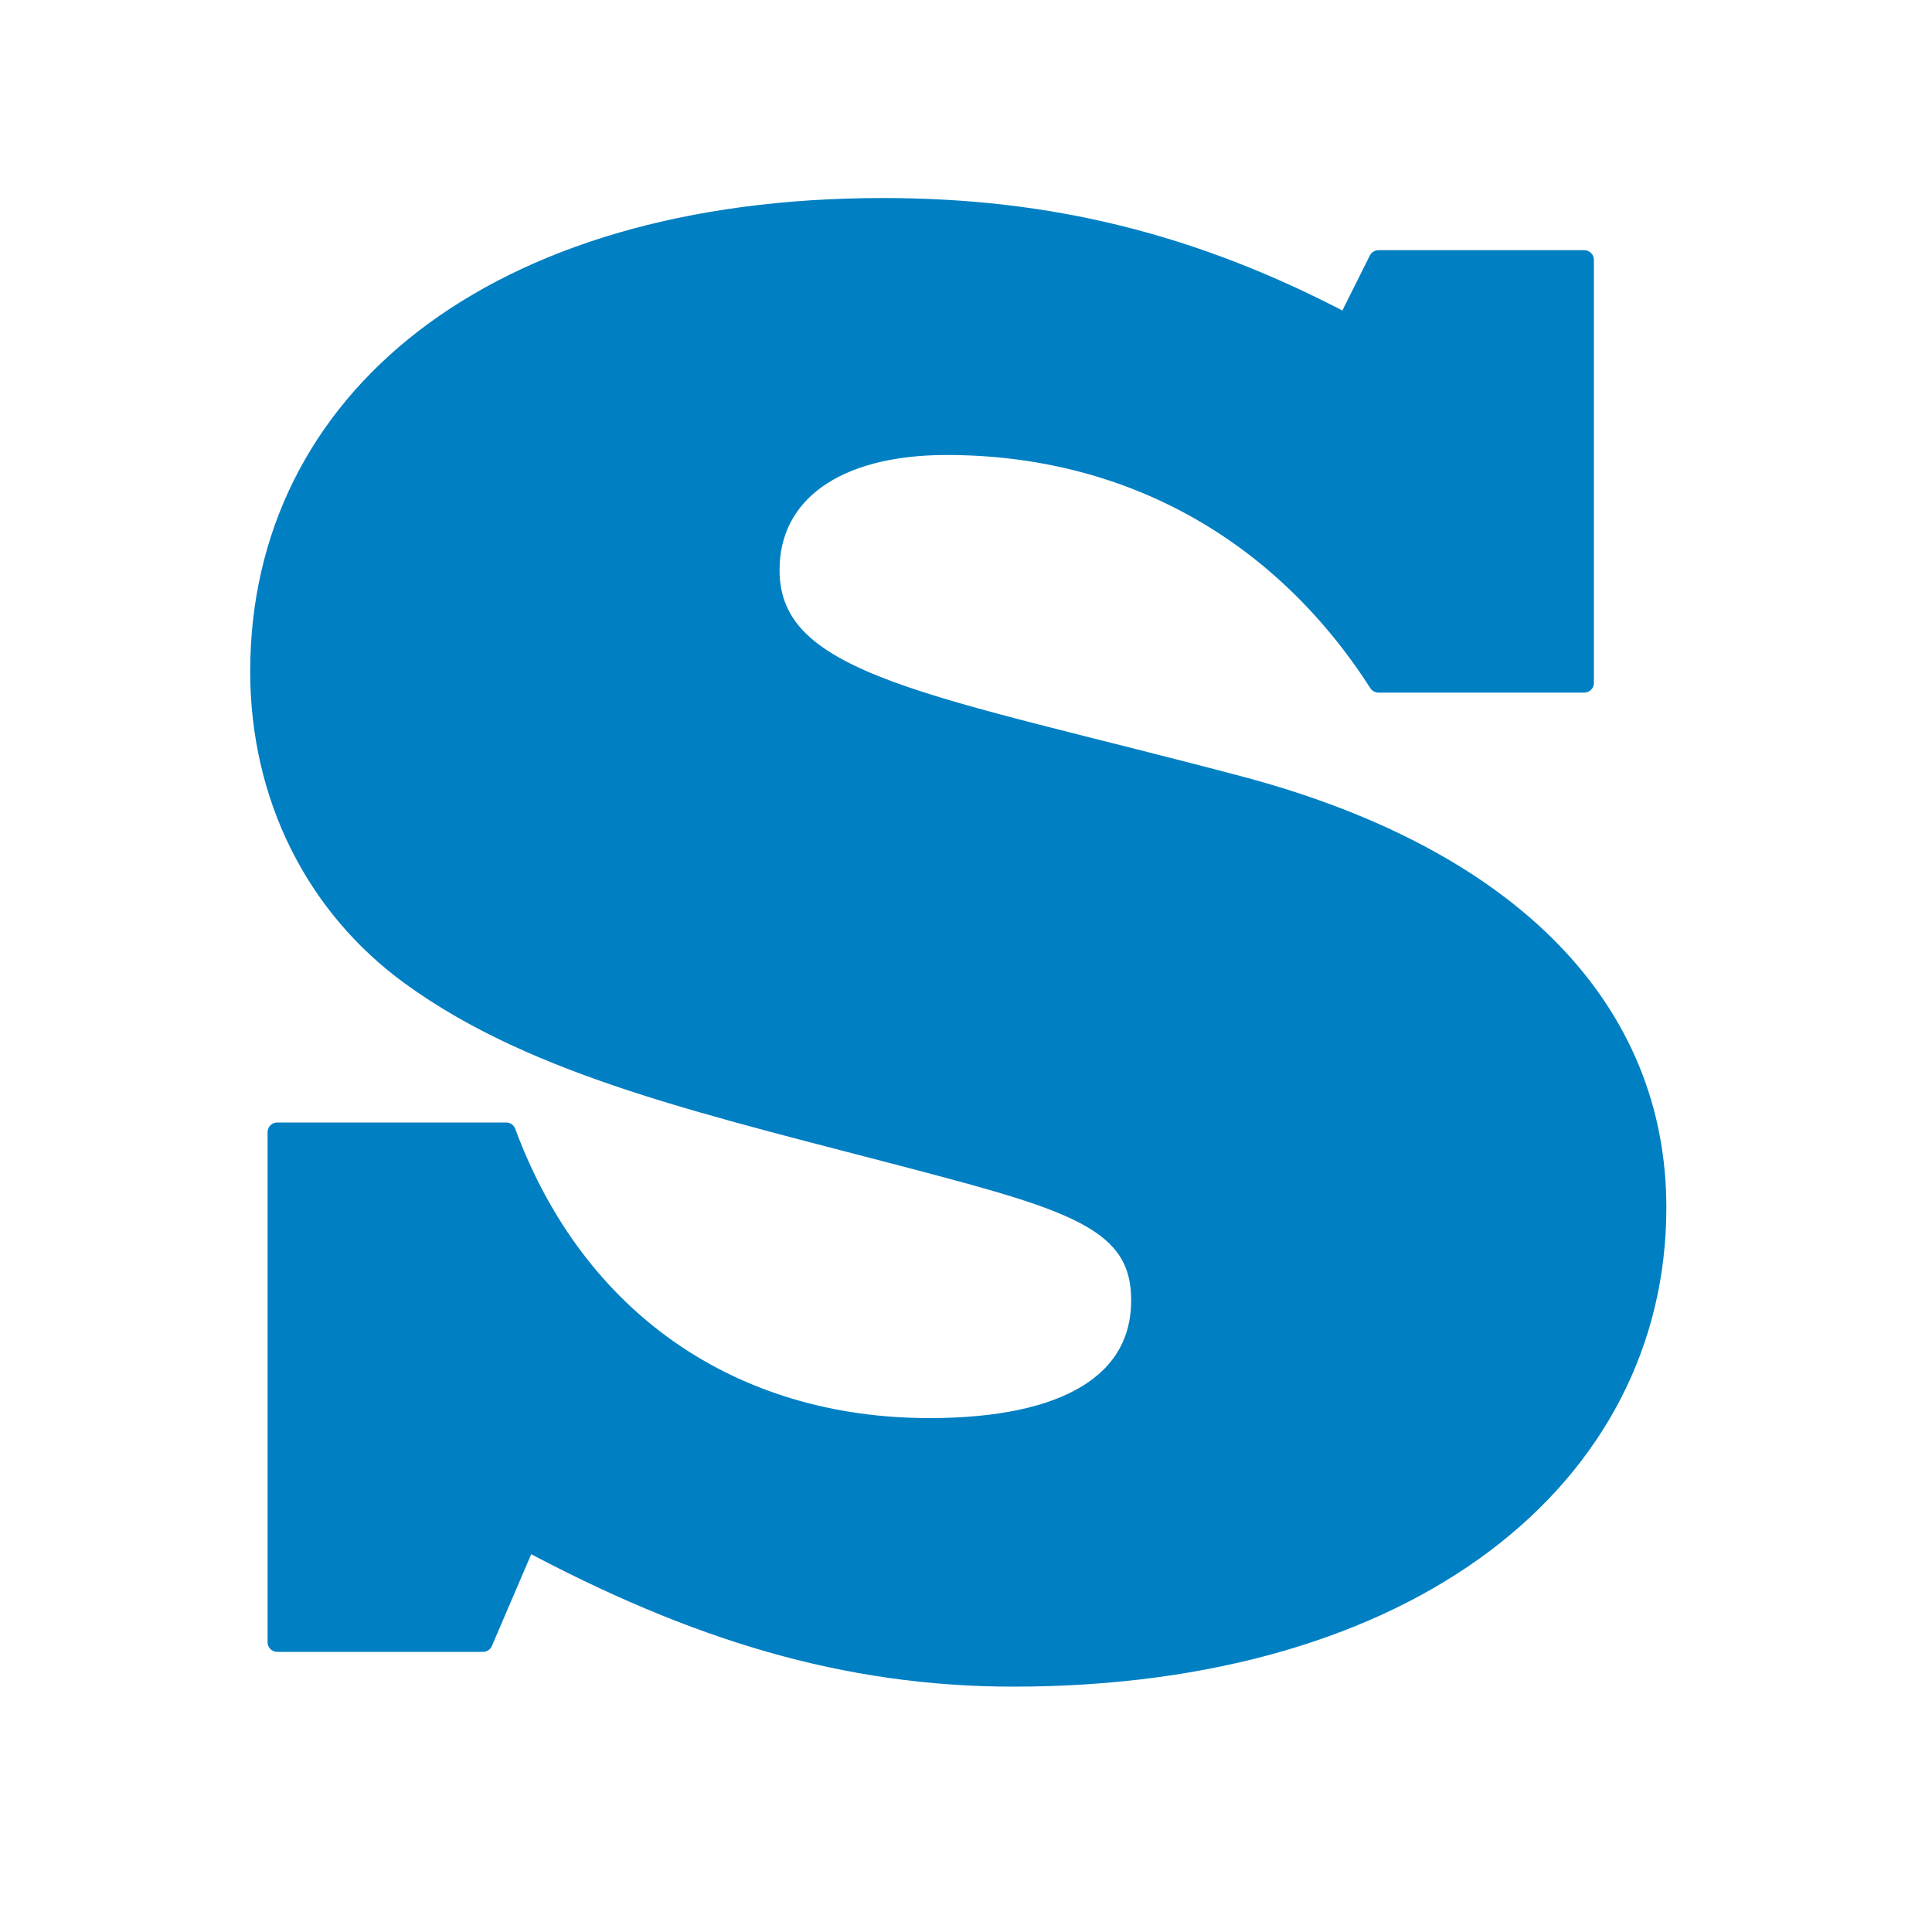
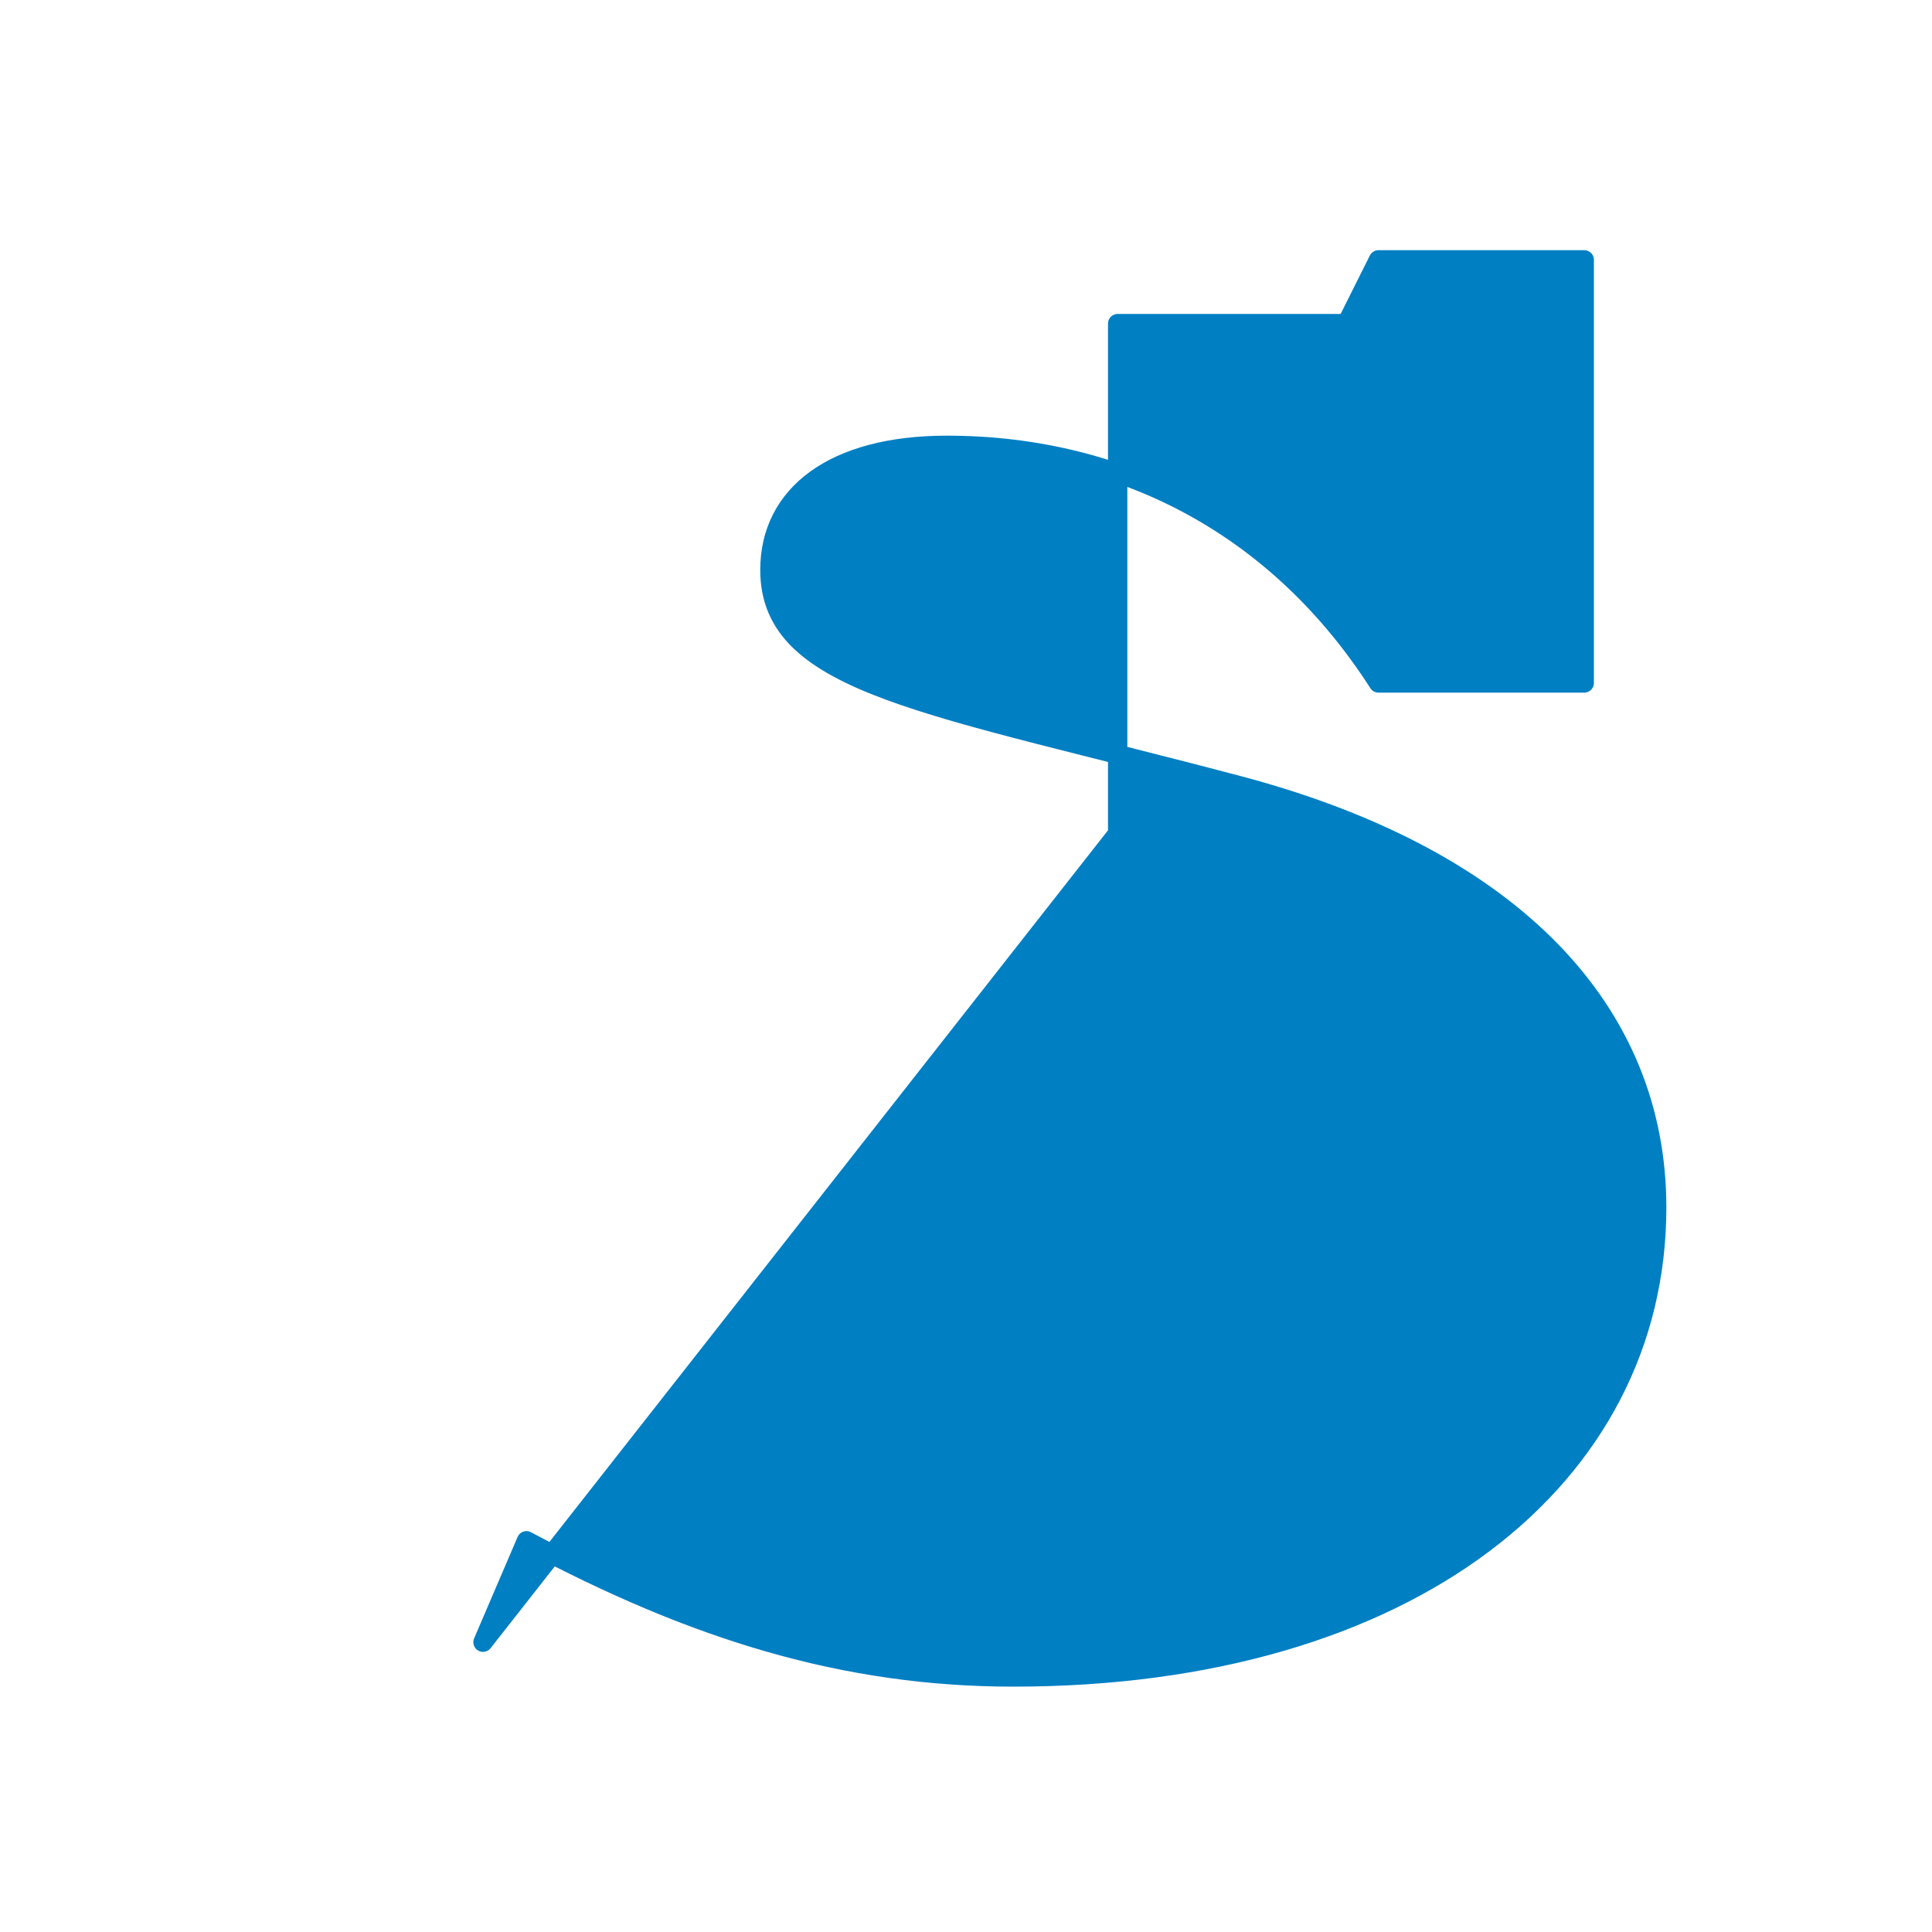
<svg xmlns="http://www.w3.org/2000/svg" class="favicon" x="0" y="0" version="1.1" viewBox="0 0 100 100" xml:space="preserve">
  <style type="text/css">
        path {
            animation: logo 2000ms 800ms ease-in-out infinite alternate, color 2000ms 800ms ease-in-out infinite alternate;
        }

        @keyframes logo {
            0% {
                stroke-width: 0;
            }
            25% {
                stroke-width: 0;
            }
            75% {
                stroke-width: 20;
            }
            100% {
                stroke-width: 20;
            }
        }

        @keyframes color {
            0% {
                fill: #007fc3;
                stroke: #007fc3;
            }
            100% {
                fill: #02c39a;
                stroke: #02c39a;
            }
        }
    </style>
  <g stroke="#007fc3" fill="#007fc3" stroke-linecap="round" stroke-linejoin="round">
-     <path class="s" d="m25 85 2.25-5.25c8.7 4.65 16.5 7.05 25.2 7.05 20.55 0 33.3-10.35 33.3-24.3 0-10.2-7.5-18-21.3-21.75-16.35-4.35-24.6-5.25-24.6-11.25 0-3.9 3.3-6.45 9.15-6.45 9.3 0 17.25 4.35 22.35 12.3h10.65v-21.9h-10.65l-1.65 3.3c-7.95-4.2-15.45-6-24-6-20.25 0-32.25 10.05-32.25 24 0 6.45 2.85 12.15 7.8 15.75 6.6 4.8 15.6 6.75 26.4 9.6 7.95 2.1 11.4 3.15 11.4 7.2 0 4.2-3.75 6.6-10.95 6.6-10.2 0-18.3-5.55-21.9-15.3h-11.85v26.4z" />
+     <path class="s" d="m25 85 2.25-5.25c8.7 4.65 16.5 7.05 25.2 7.05 20.55 0 33.3-10.35 33.3-24.3 0-10.2-7.5-18-21.3-21.75-16.35-4.35-24.6-5.25-24.6-11.25 0-3.9 3.3-6.45 9.15-6.45 9.3 0 17.25 4.35 22.35 12.3h10.65v-21.9h-10.65l-1.65 3.3h-11.85v26.4z" />
  </g>
</svg>